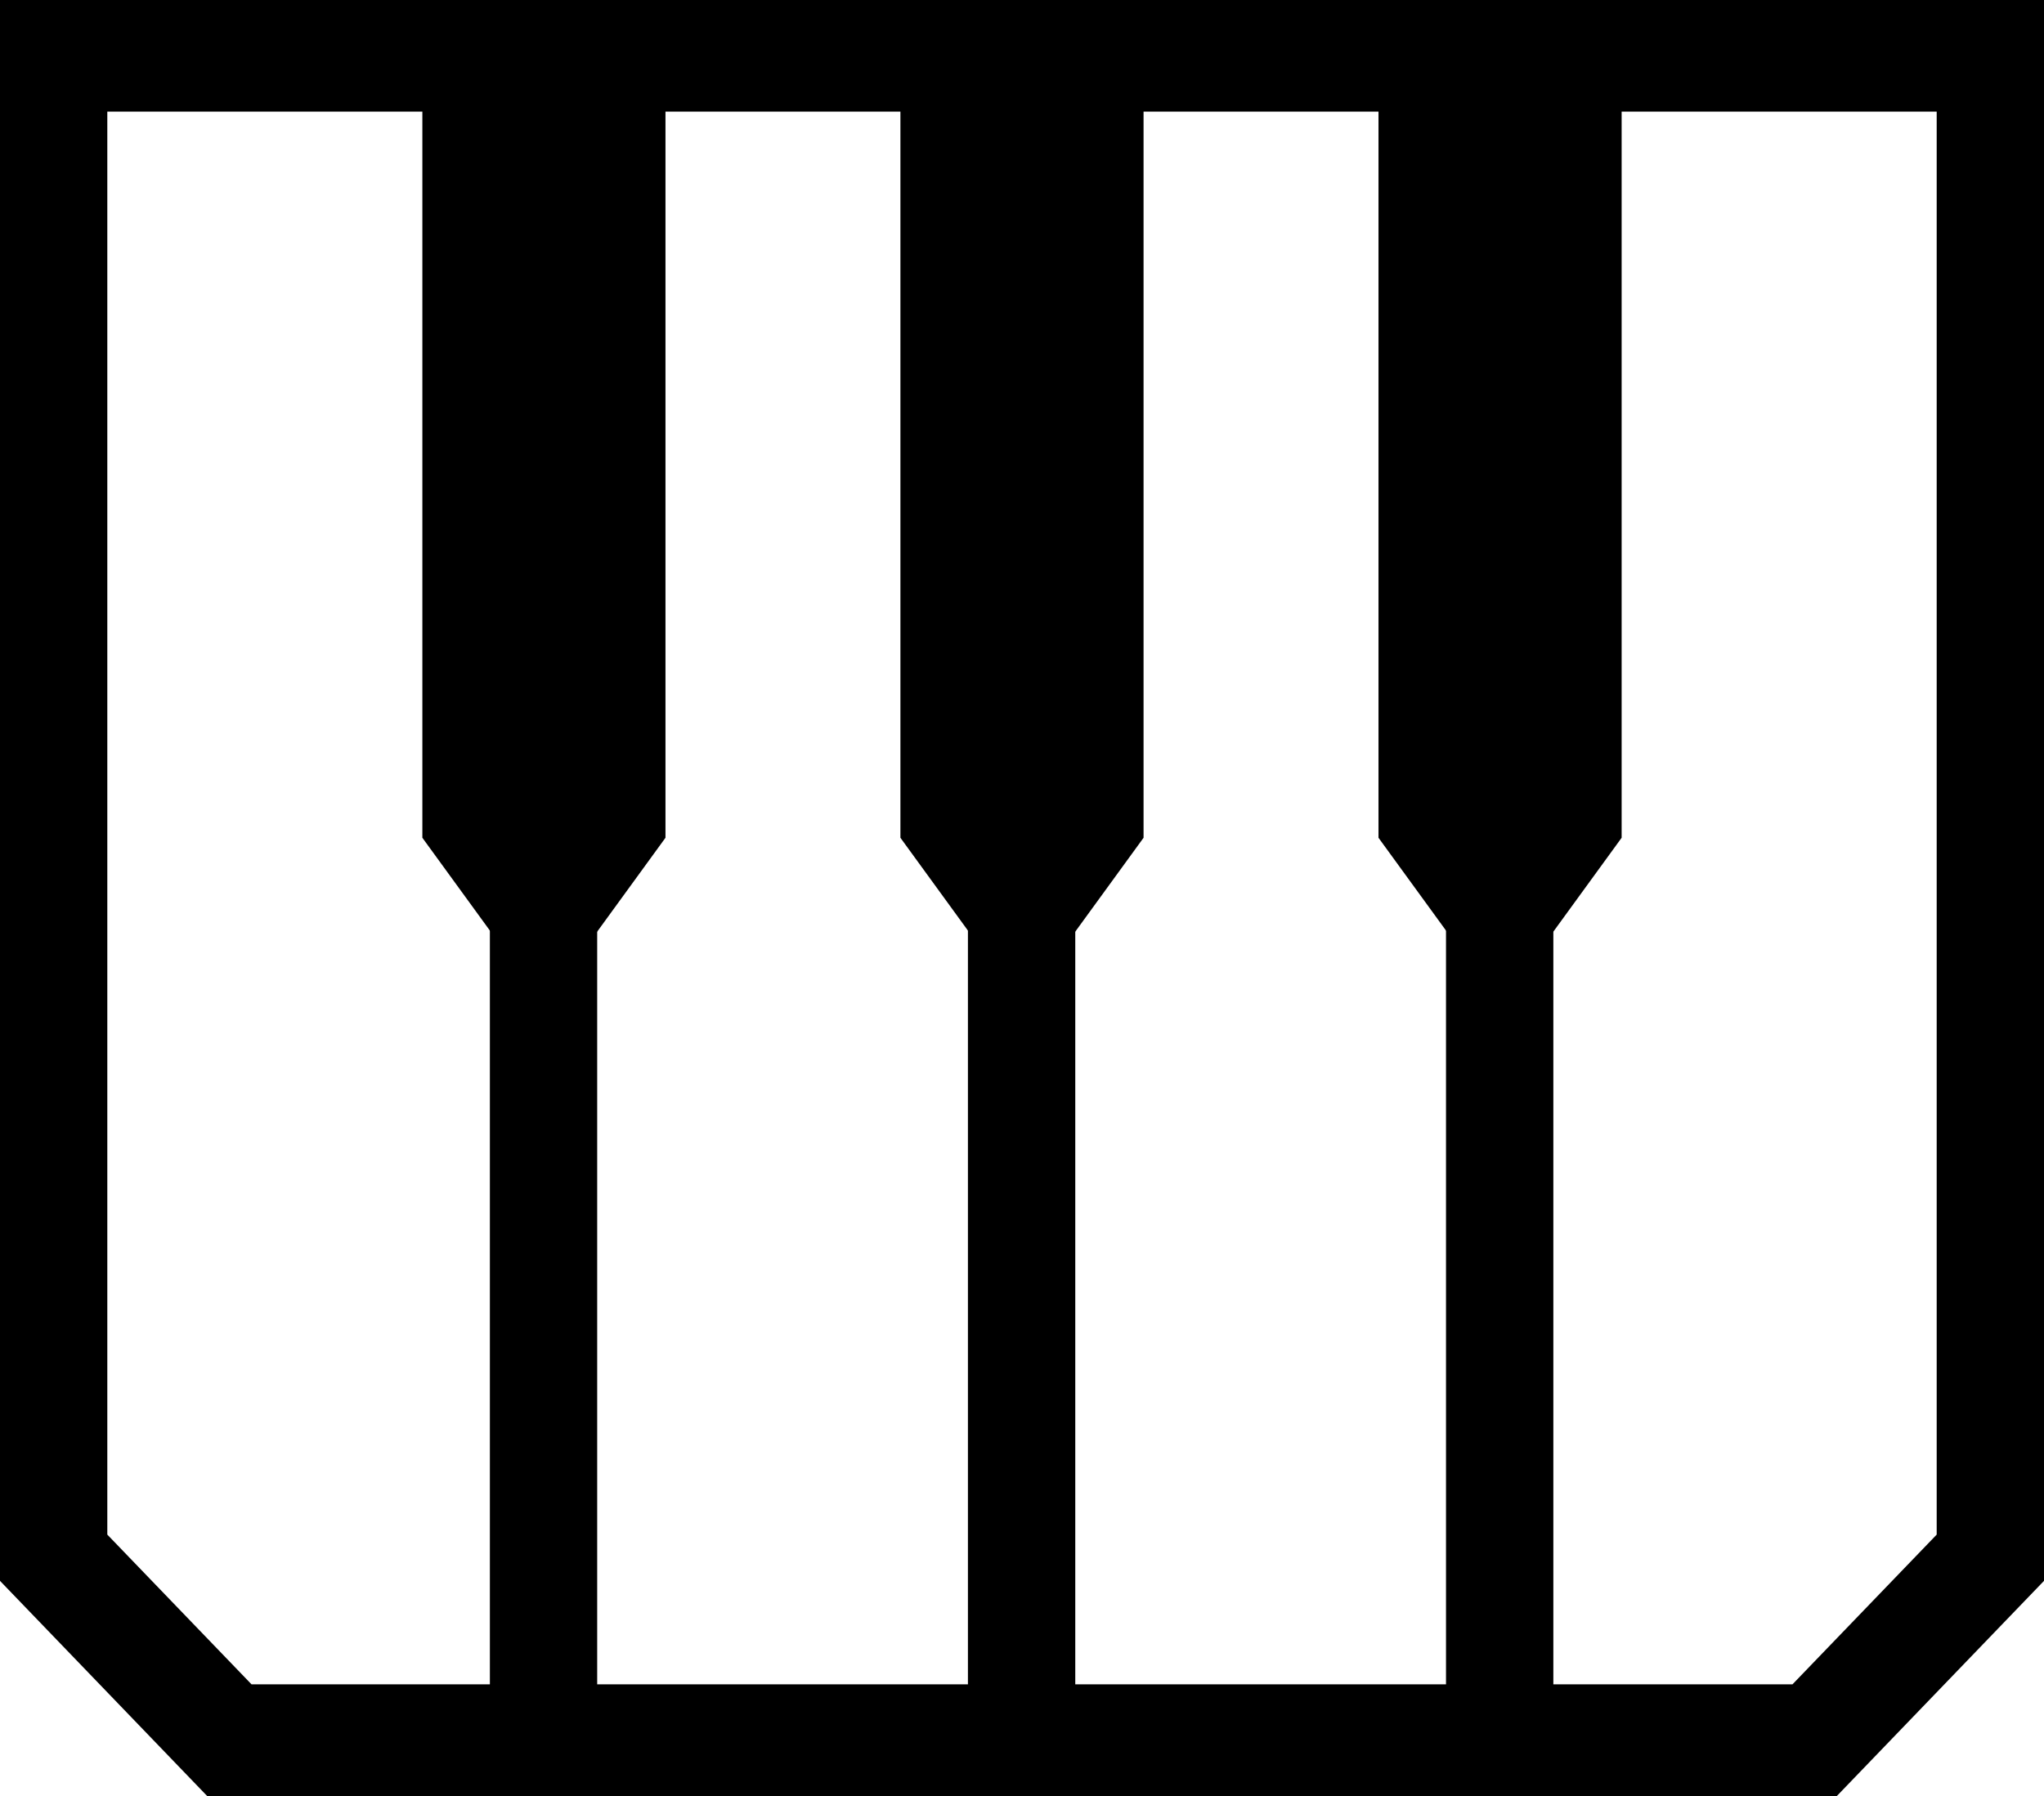
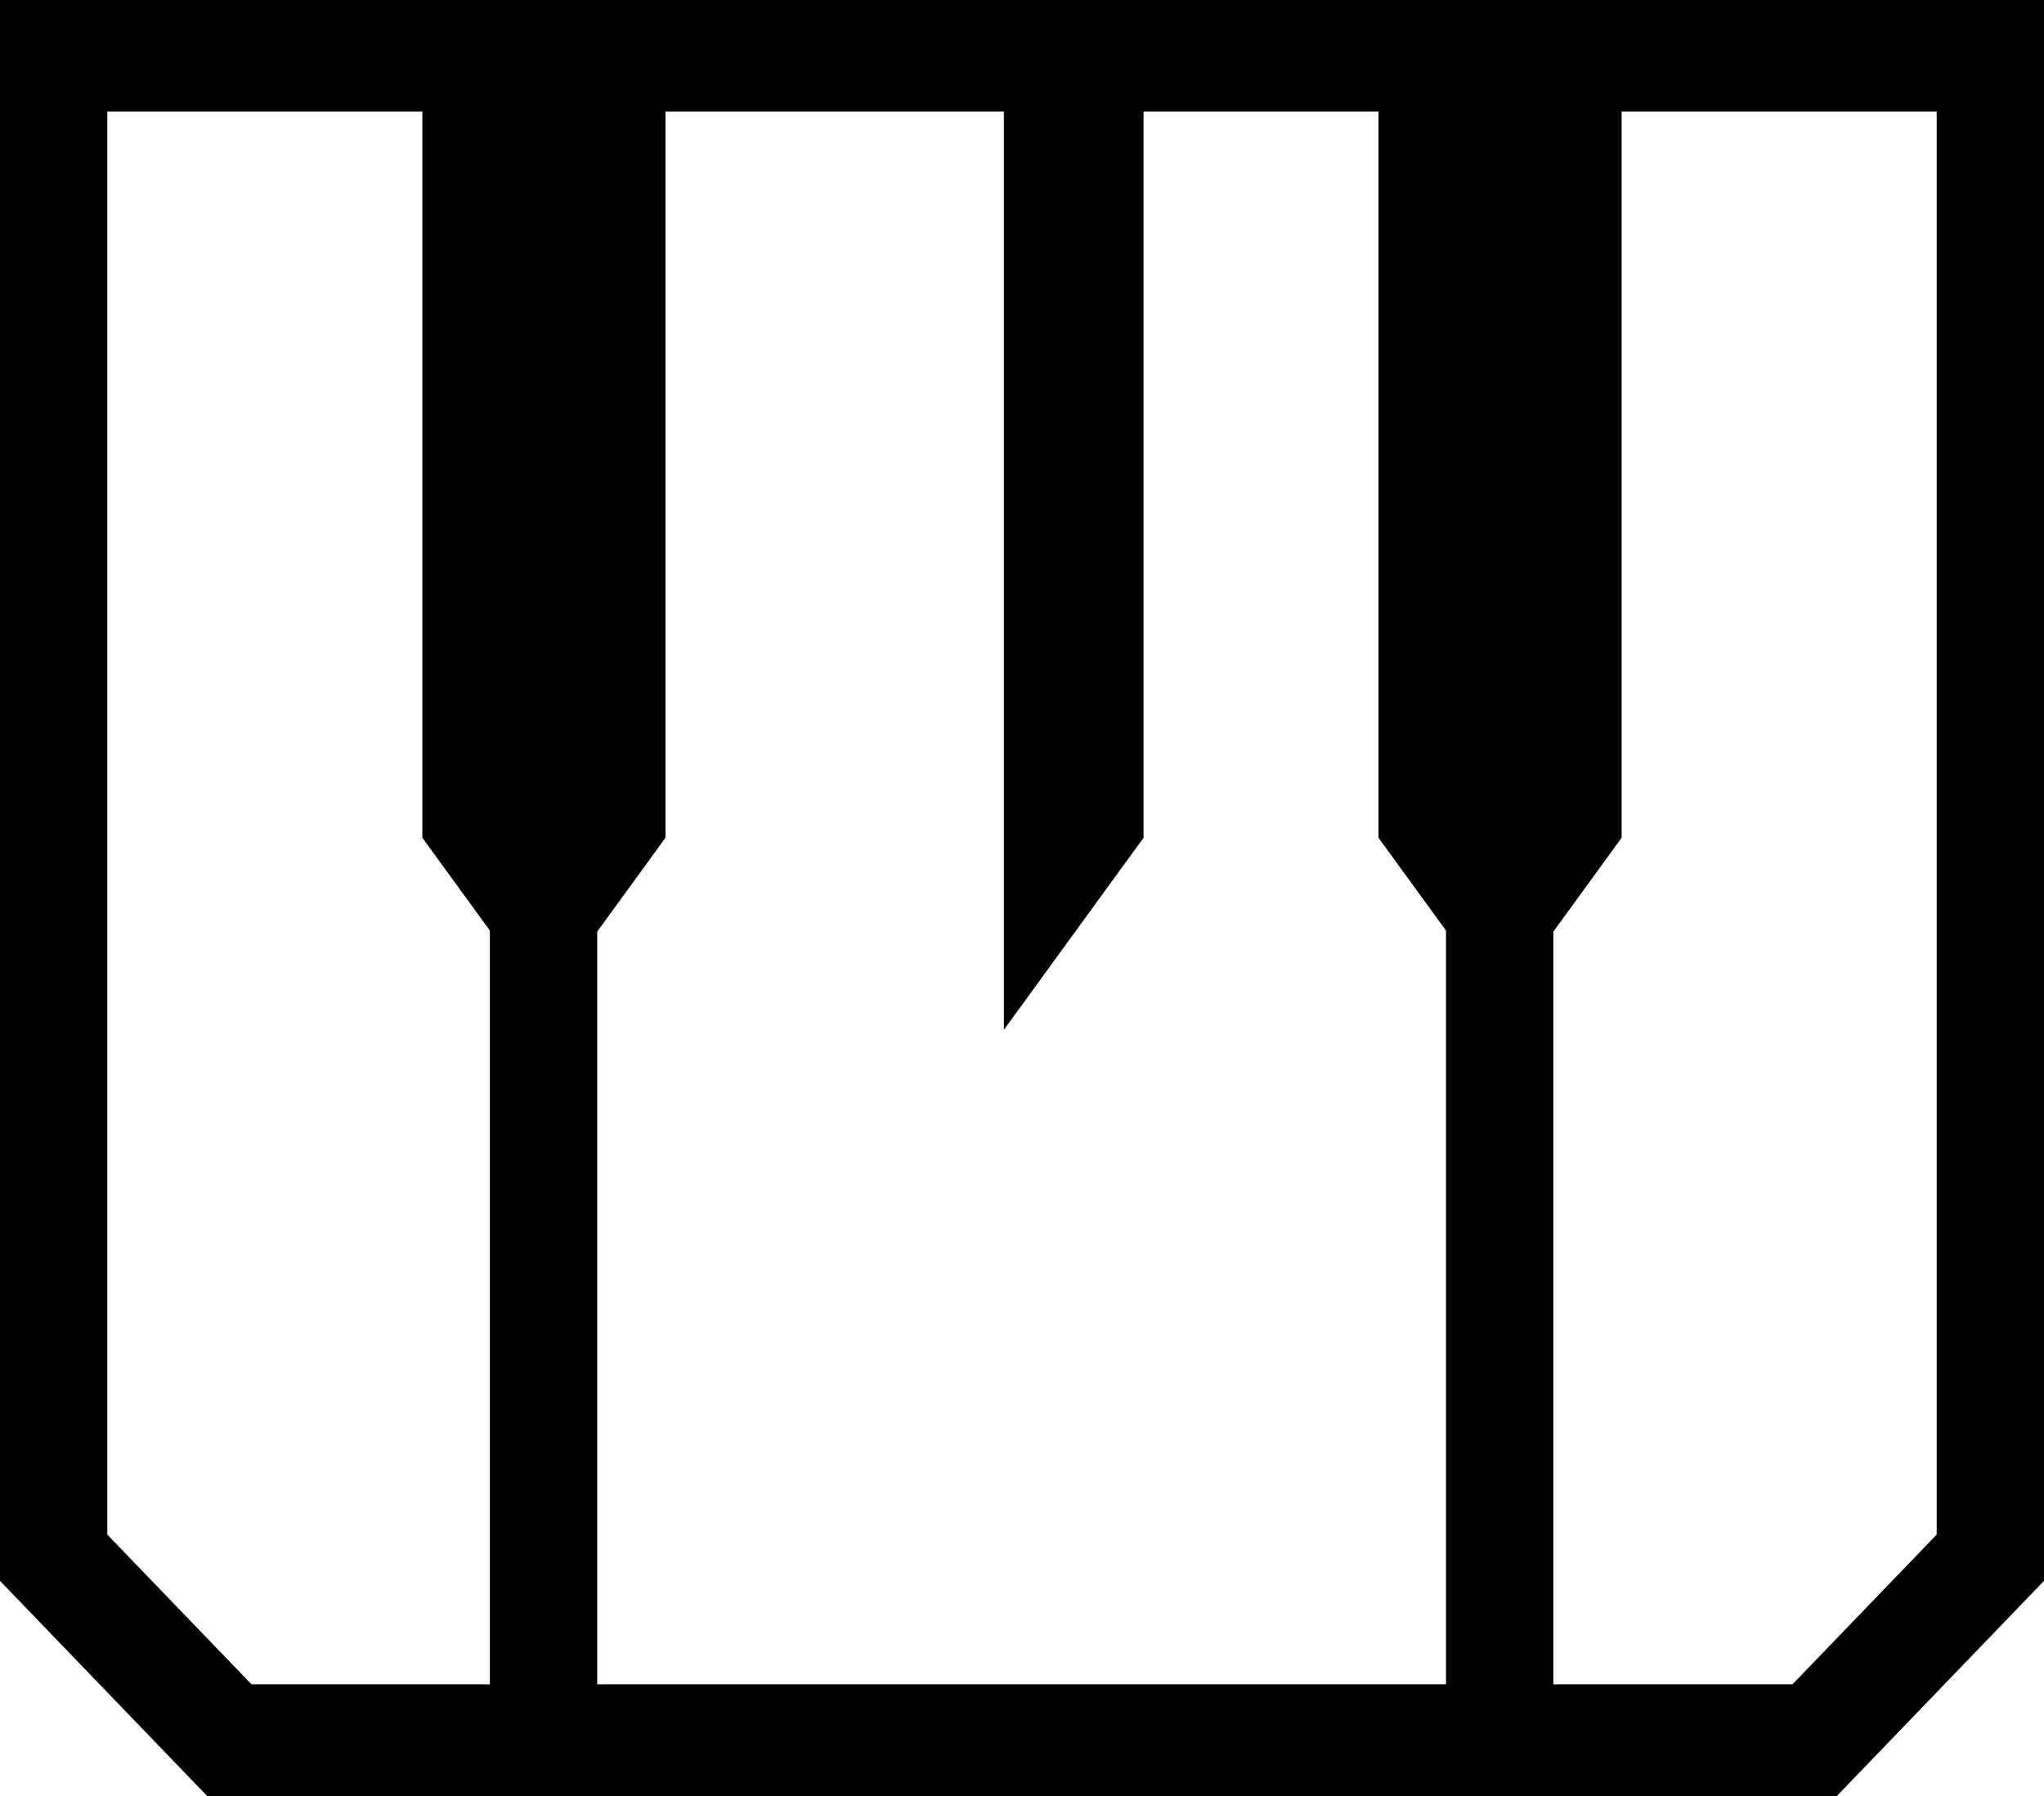
<svg xmlns="http://www.w3.org/2000/svg" width="66" height="58" viewBox="0 0 66 58" fill="none">
  <g clip-path="url(#clip0_481_4418)">
    <path d="M59.312 58H6.688L0 51.053V0H66V51.053L59.312 58ZM8.122 54.395H57.878L62.535 49.559V3.605H3.465V49.559L8.122 54.395Z" fill="black" />
    <path d="M18.149 33.258L13.638 27.055V2.295H18.149V33.258Z" fill="black" />
    <path d="M16.977 33.258L21.488 27.055V2.295H16.977V33.258Z" fill="black" />
    <path d="M17.551 57.673C16.593 57.673 15.818 56.867 15.818 55.87V2.13C15.818 1.134 16.593 0.328 17.551 0.328C18.508 0.328 19.283 1.134 19.283 2.13V55.87C19.283 56.867 18.508 57.673 17.551 57.673Z" fill="black" />
-     <path d="M33.586 33.258L29.074 27.055V2.295H33.586V33.258Z" fill="black" />
    <path d="M32.414 33.258L36.925 27.055V2.295H32.414V33.258Z" fill="black" />
-     <path d="M32.987 57.673C32.029 57.673 31.254 56.867 31.254 55.87V2.13C31.254 1.134 32.029 0.328 32.987 0.328C33.945 0.328 34.72 1.134 34.72 2.13V55.87C34.72 56.867 33.945 57.673 32.987 57.673Z" fill="black" />
    <path d="M49.023 33.258L44.511 27.055V2.295H49.023V33.258Z" fill="black" />
    <path d="M47.851 33.258L52.362 27.055V2.295H47.851V33.258Z" fill="black" />
    <path d="M48.424 57.673C47.466 57.673 46.691 56.867 46.691 55.87V2.13C46.691 1.134 47.466 0.328 48.424 0.328C49.382 0.328 50.157 1.134 50.157 2.13V55.87C50.157 56.867 49.382 57.673 48.424 57.673Z" fill="black" />
  </g>
  <defs>
    <clipPath id="clip0_481_4418">
      <rect width="66" height="58" fill="white" />
    </clipPath>
  </defs>
</svg>